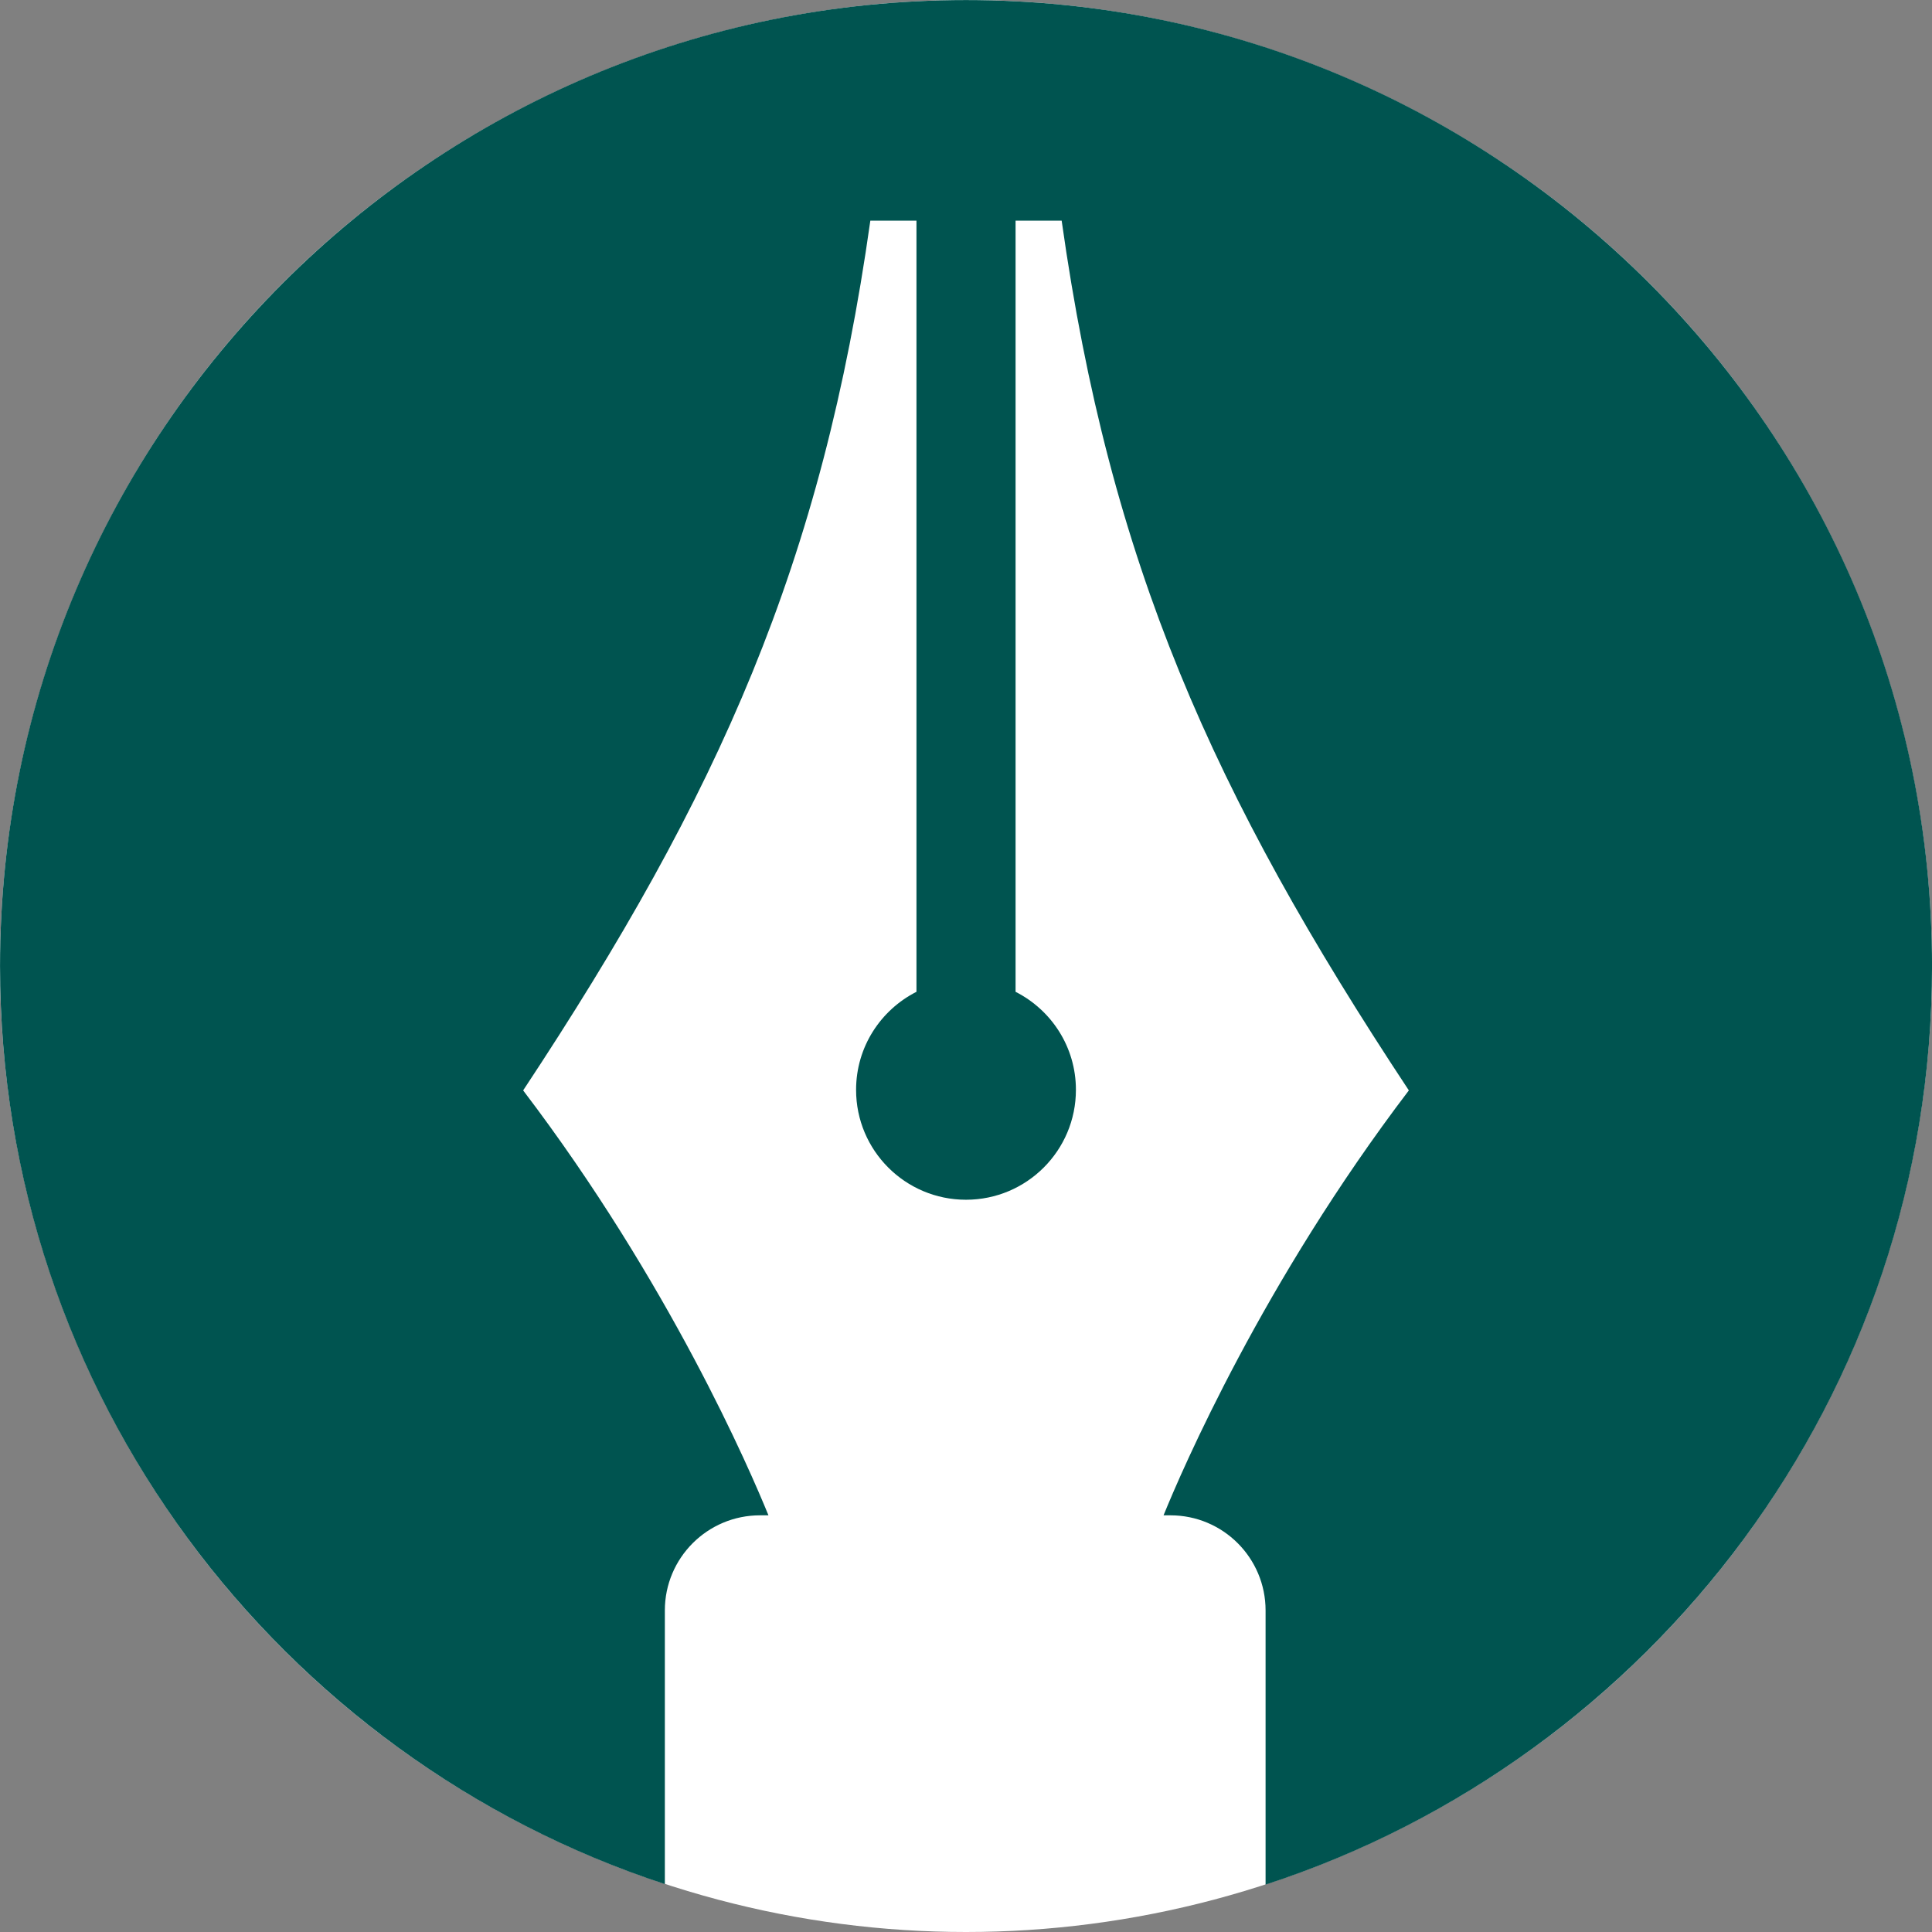
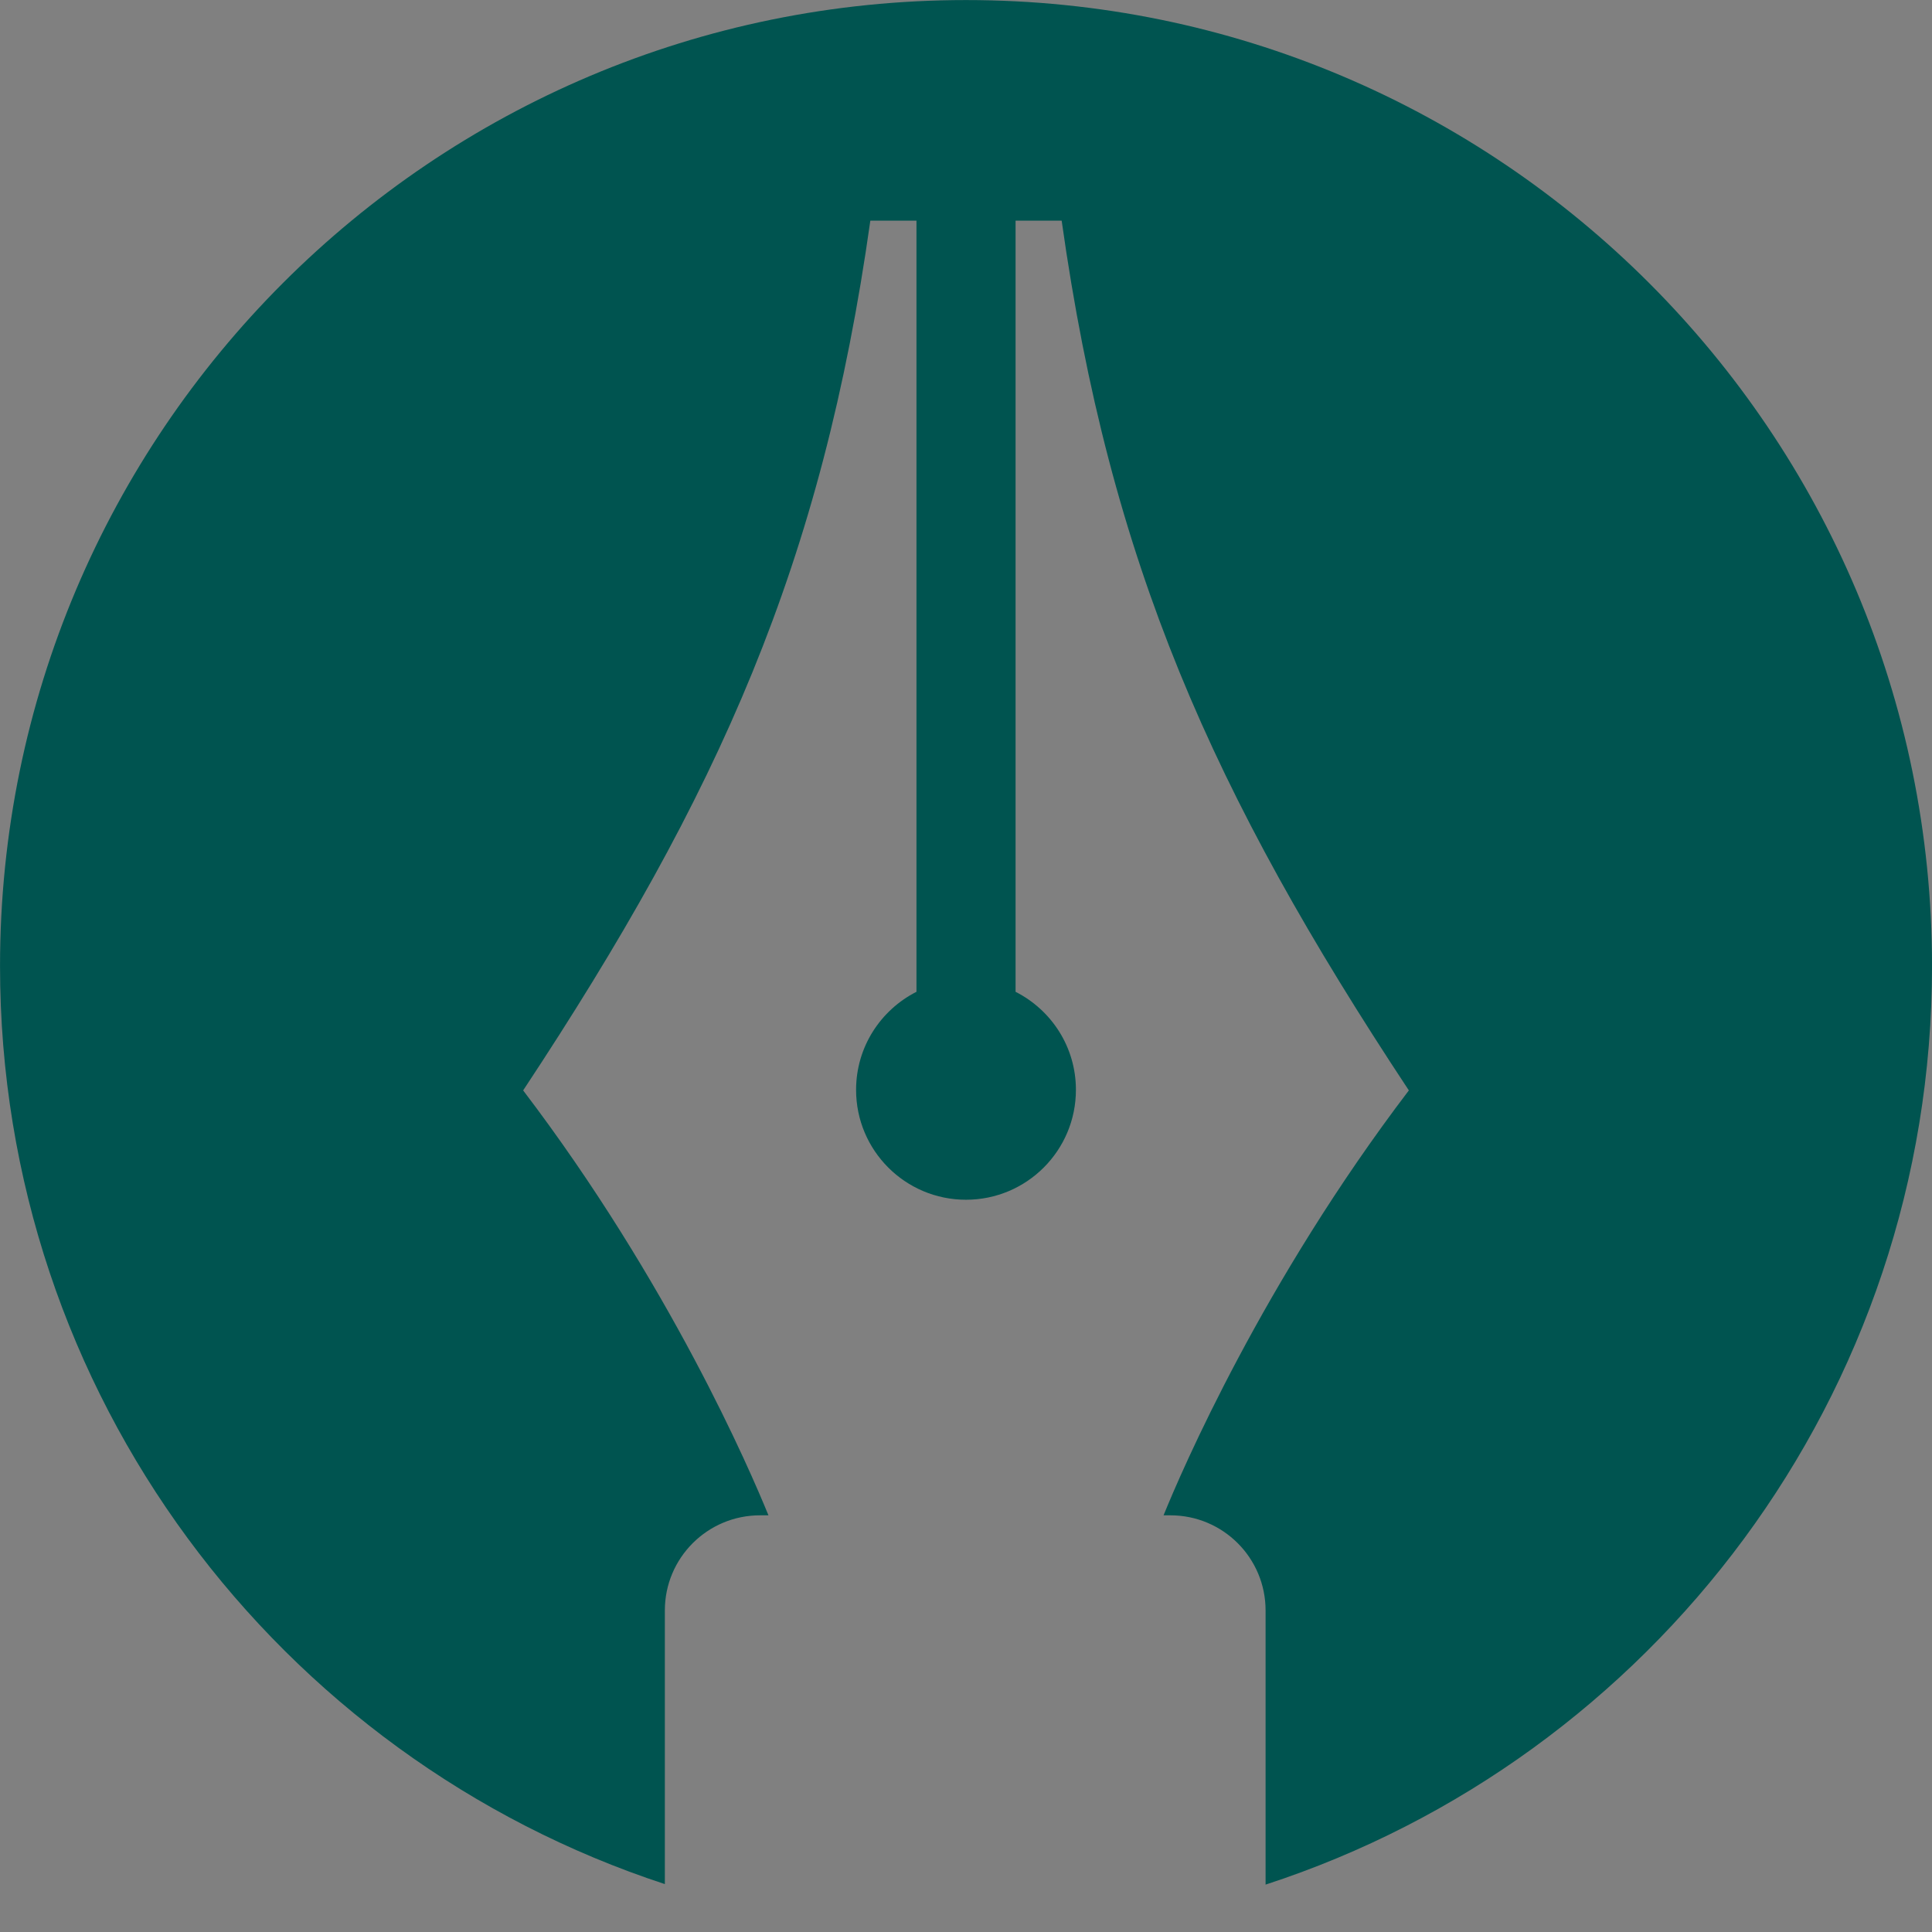
<svg xmlns="http://www.w3.org/2000/svg" fill="none" height="64" viewBox="0 0 64 64" width="64">
  <rect x="0" y="0" width="64" height="64" fill="#808080" stroke="none" />
-   <circle cx="32" cy="32" fill="#fff" r="32" />
  <path d="m41.924 62.43v-9.082c0-1.741-1.411-3.151-3.151-3.151h-.229c.609-1.496 3.282-7.71 8.126-14.076-6.514-9.851-9.904-17.477-11.501-28.811h-1.527v25.545c1.185.601 2 1.827 1.999 3.247.001 2.011-1.63 3.641-3.641 3.641s-3.642-1.63-3.641-3.641c0-1.419.814-2.646 2-3.247v-25.545h-1.528c-1.597 11.333-4.987 18.96-11.501 28.811 4.844 6.367 7.517 12.58 8.126 14.076h-.28c-1.741 0-3.152 1.411-3.152 3.151v9.065c-12.787-4.192-22.023-16.222-22.023-30.411 0-17.673 14.327-32 32-32s32 14.327 32 32c-.001 14.208-9.261 26.252-22.076 30.428z" fill="#005450" />
</svg>